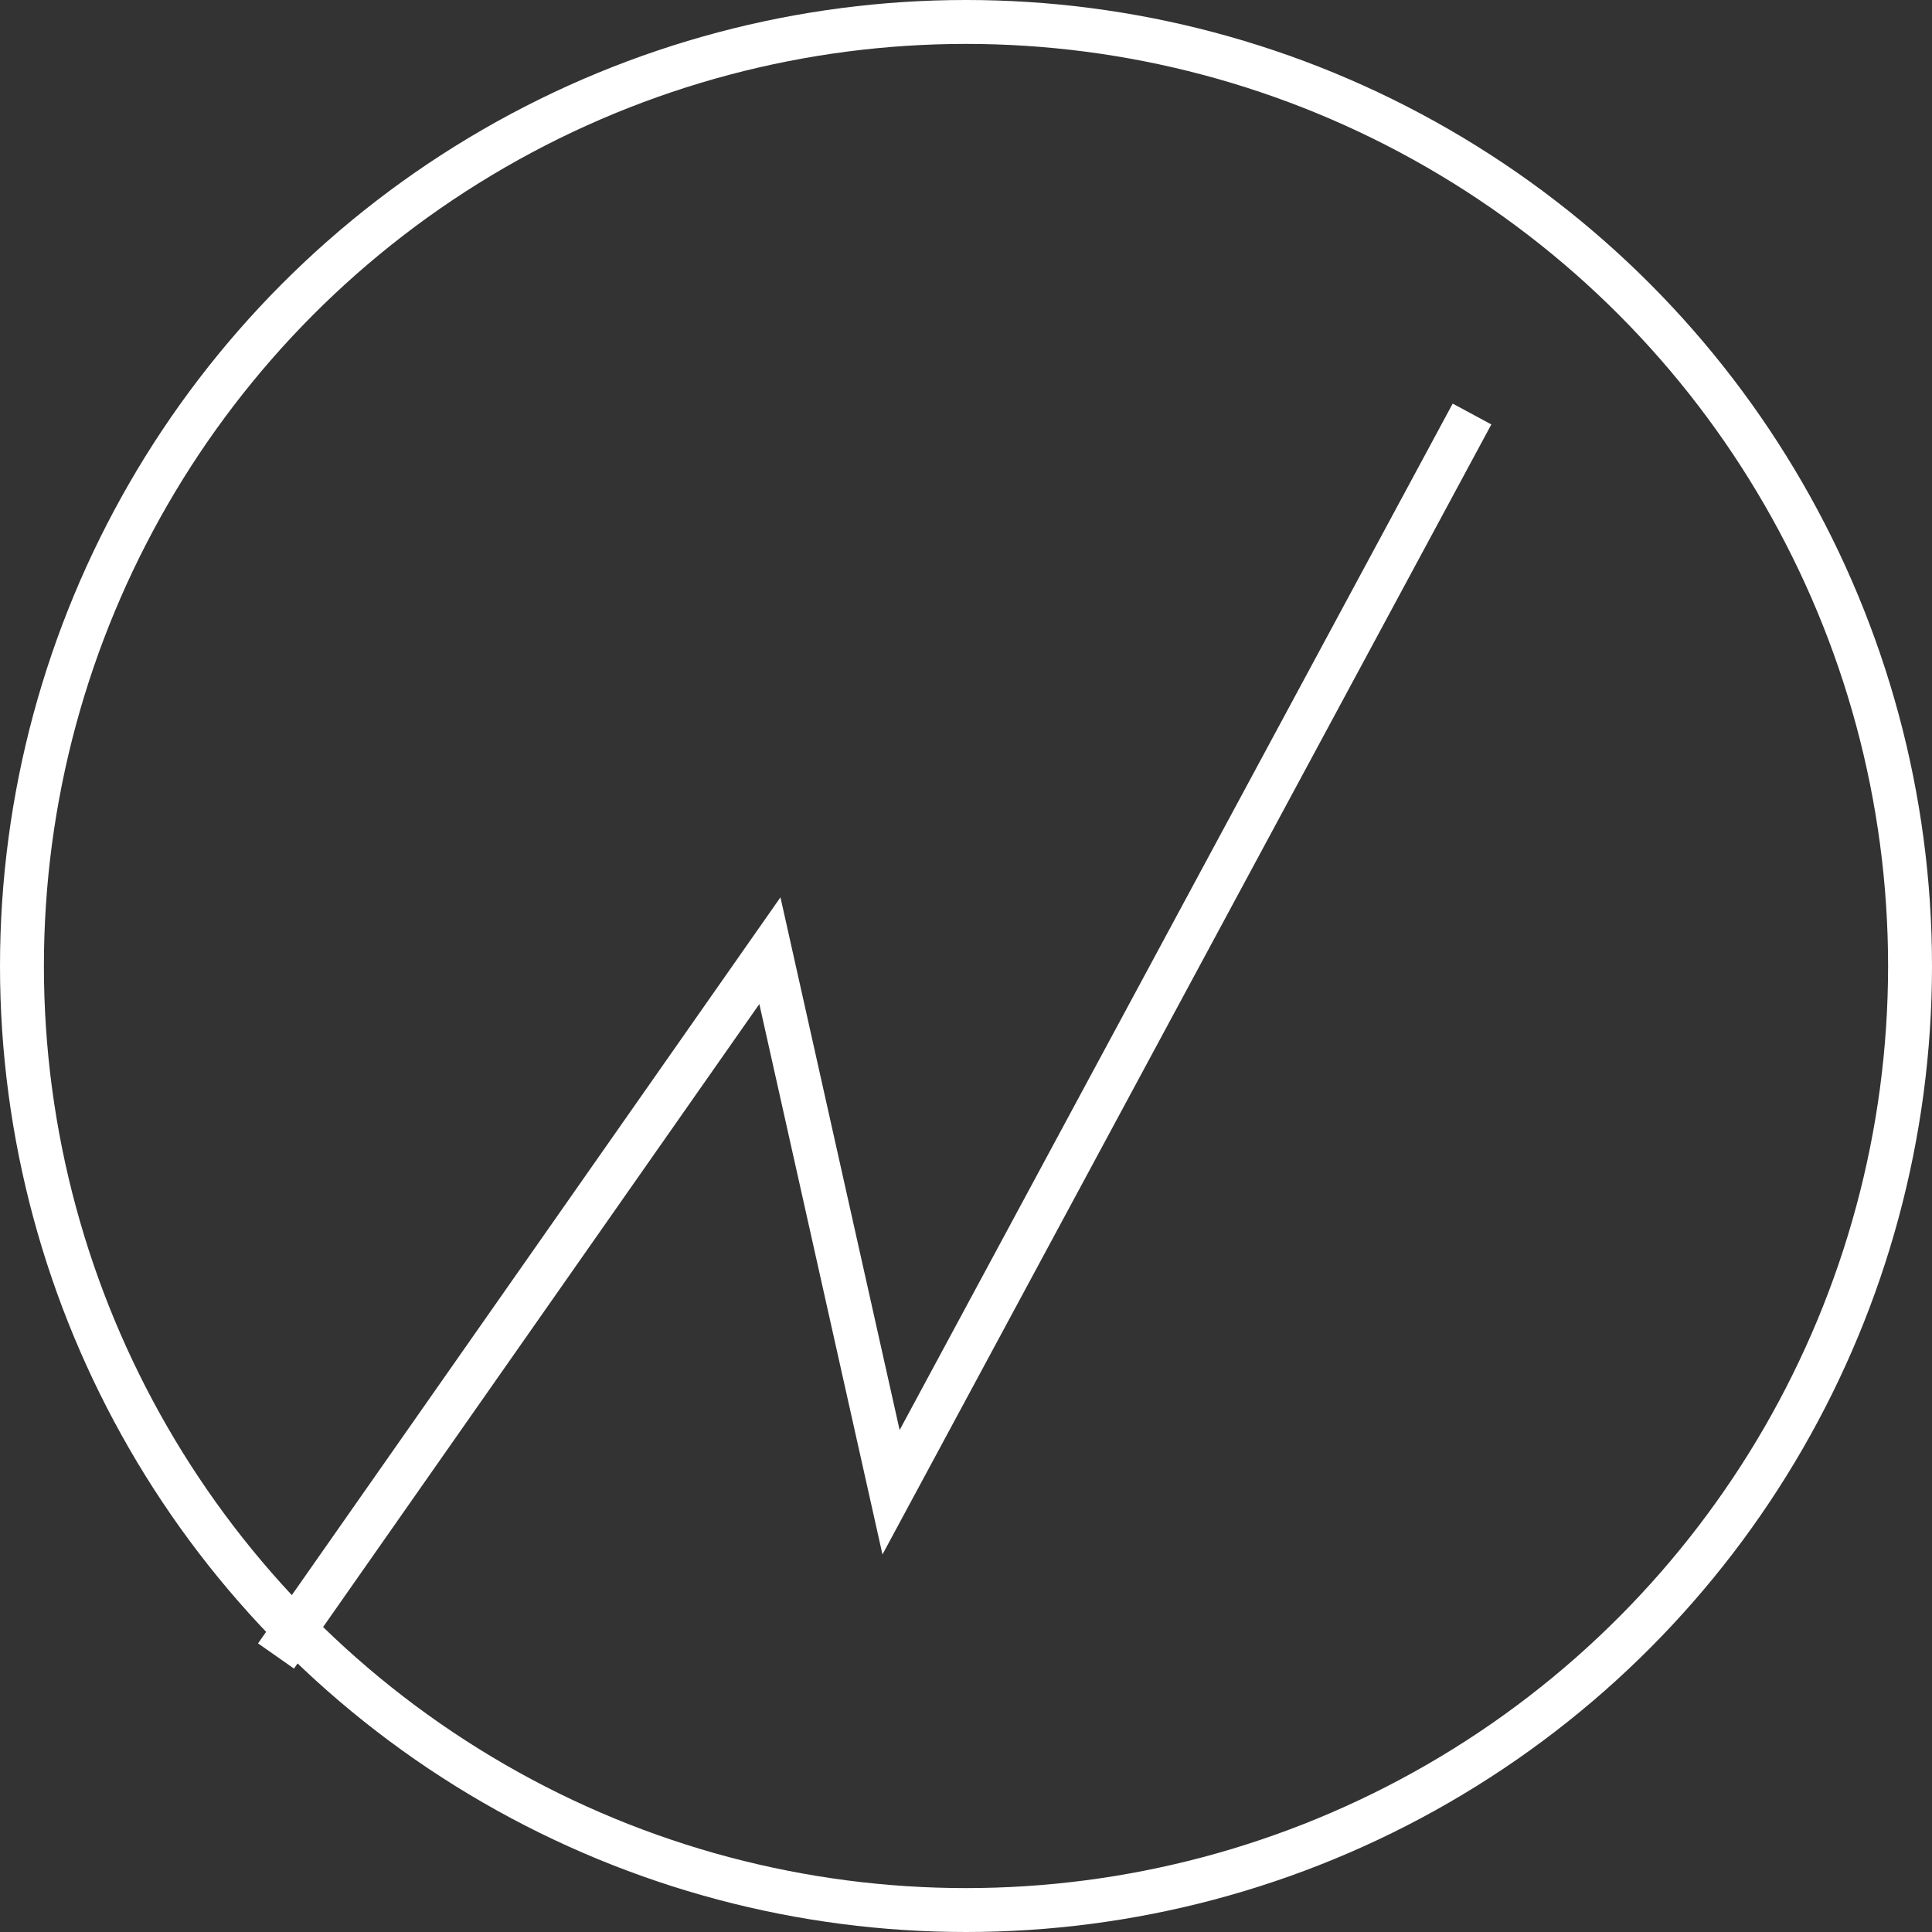
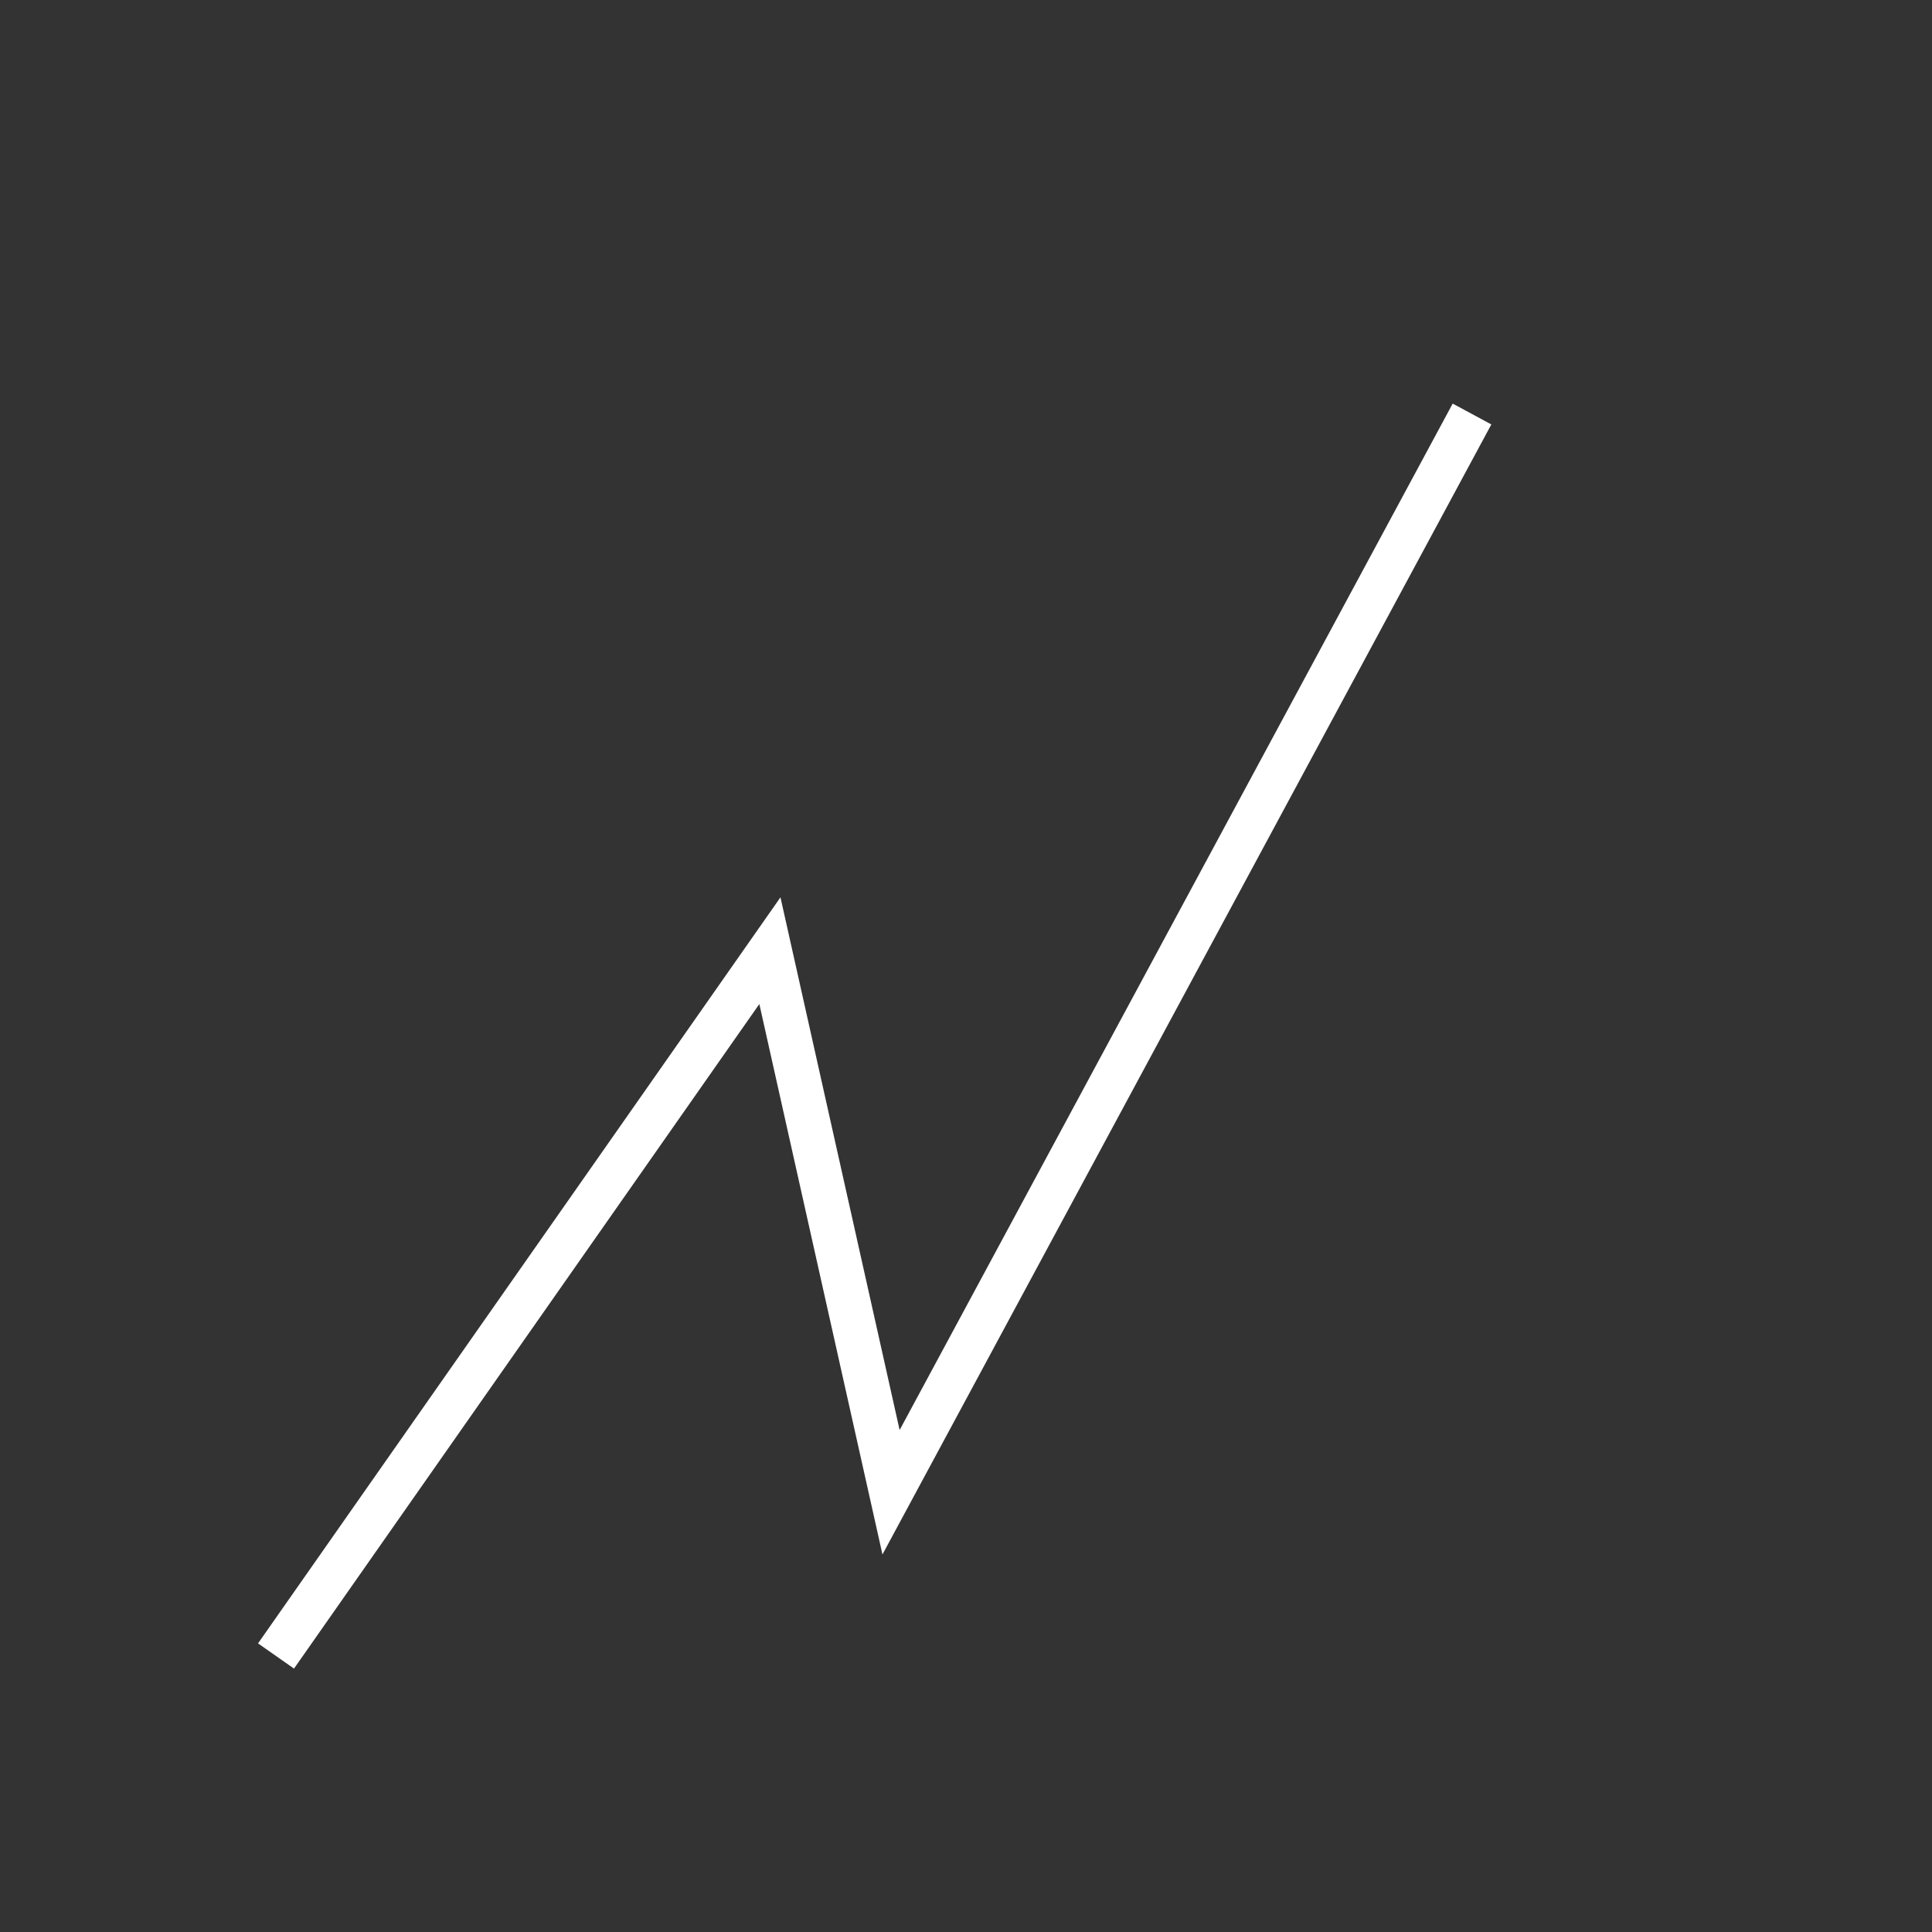
<svg xmlns="http://www.w3.org/2000/svg" width="44" height="44" viewBox="0 0 44 44" fill="none">
  <rect x="0" y="0" width="44" height="44" fill="#333333" stroke="none" />
  <path d="M6.286 37.714L17.534 21.651L20.293 33.985L33.524 9.429" stroke="white" />
-   <circle cx="22" cy="22" r="21.5" stroke="white" />
</svg>